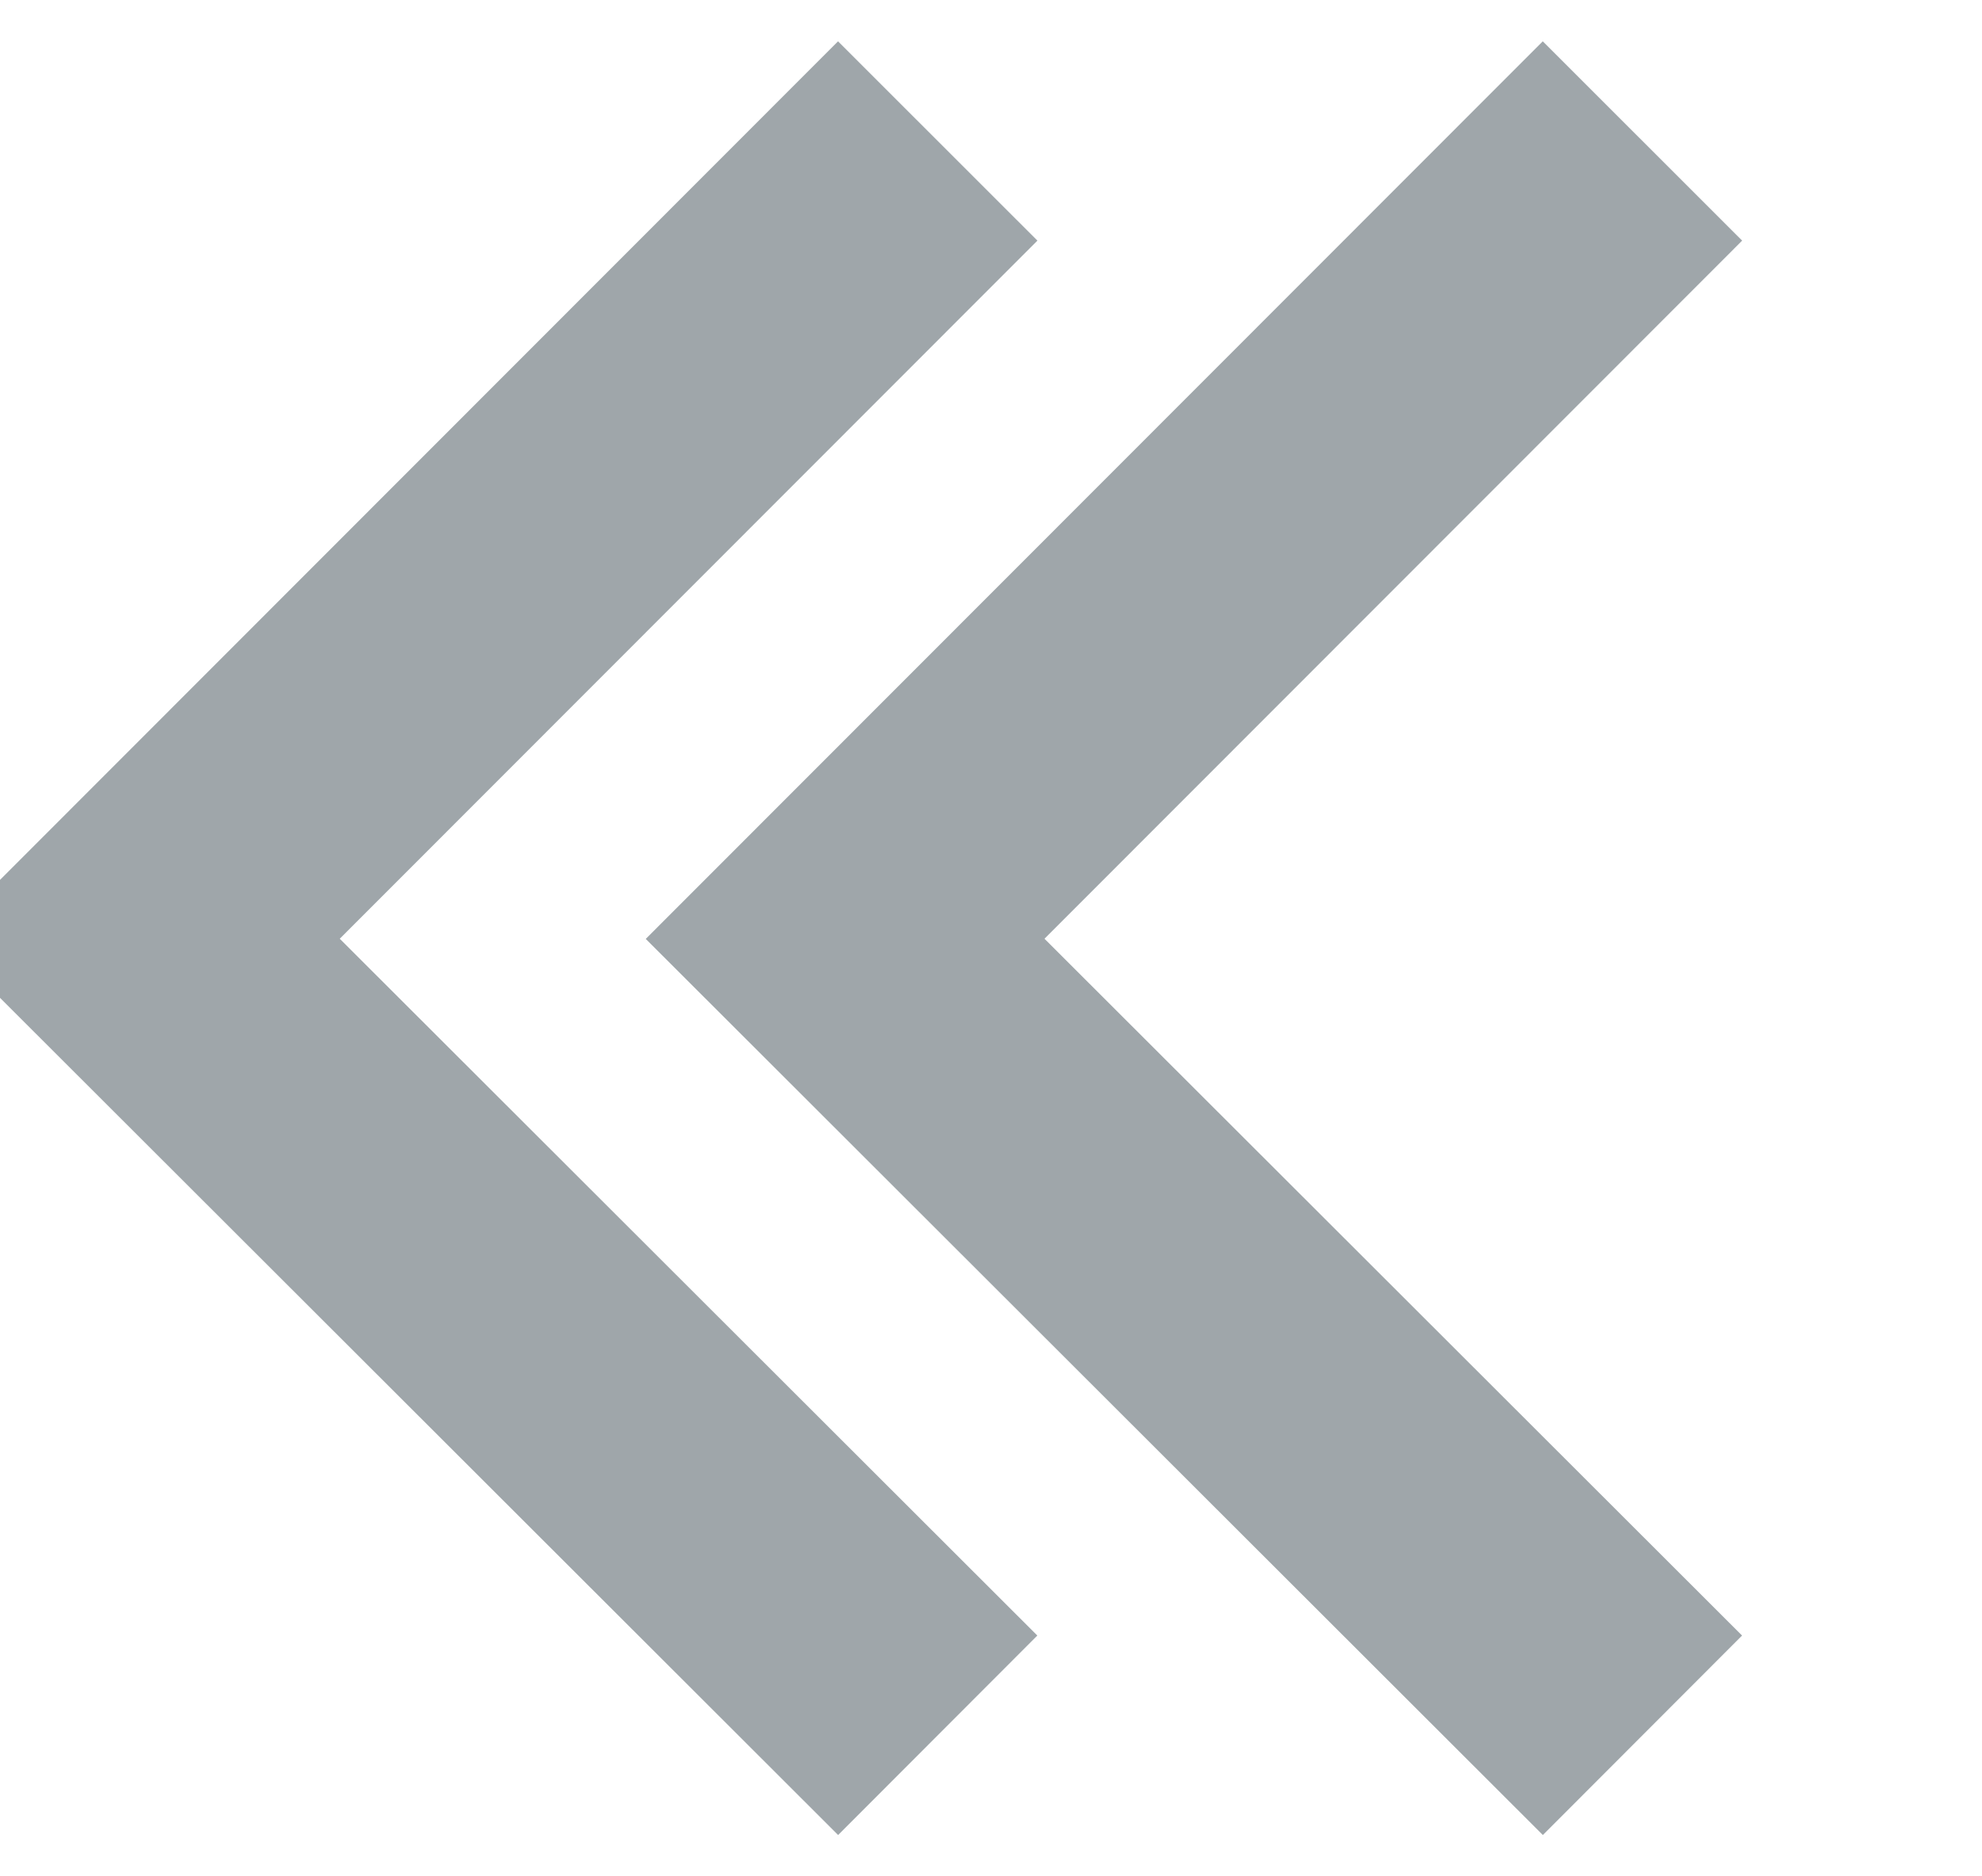
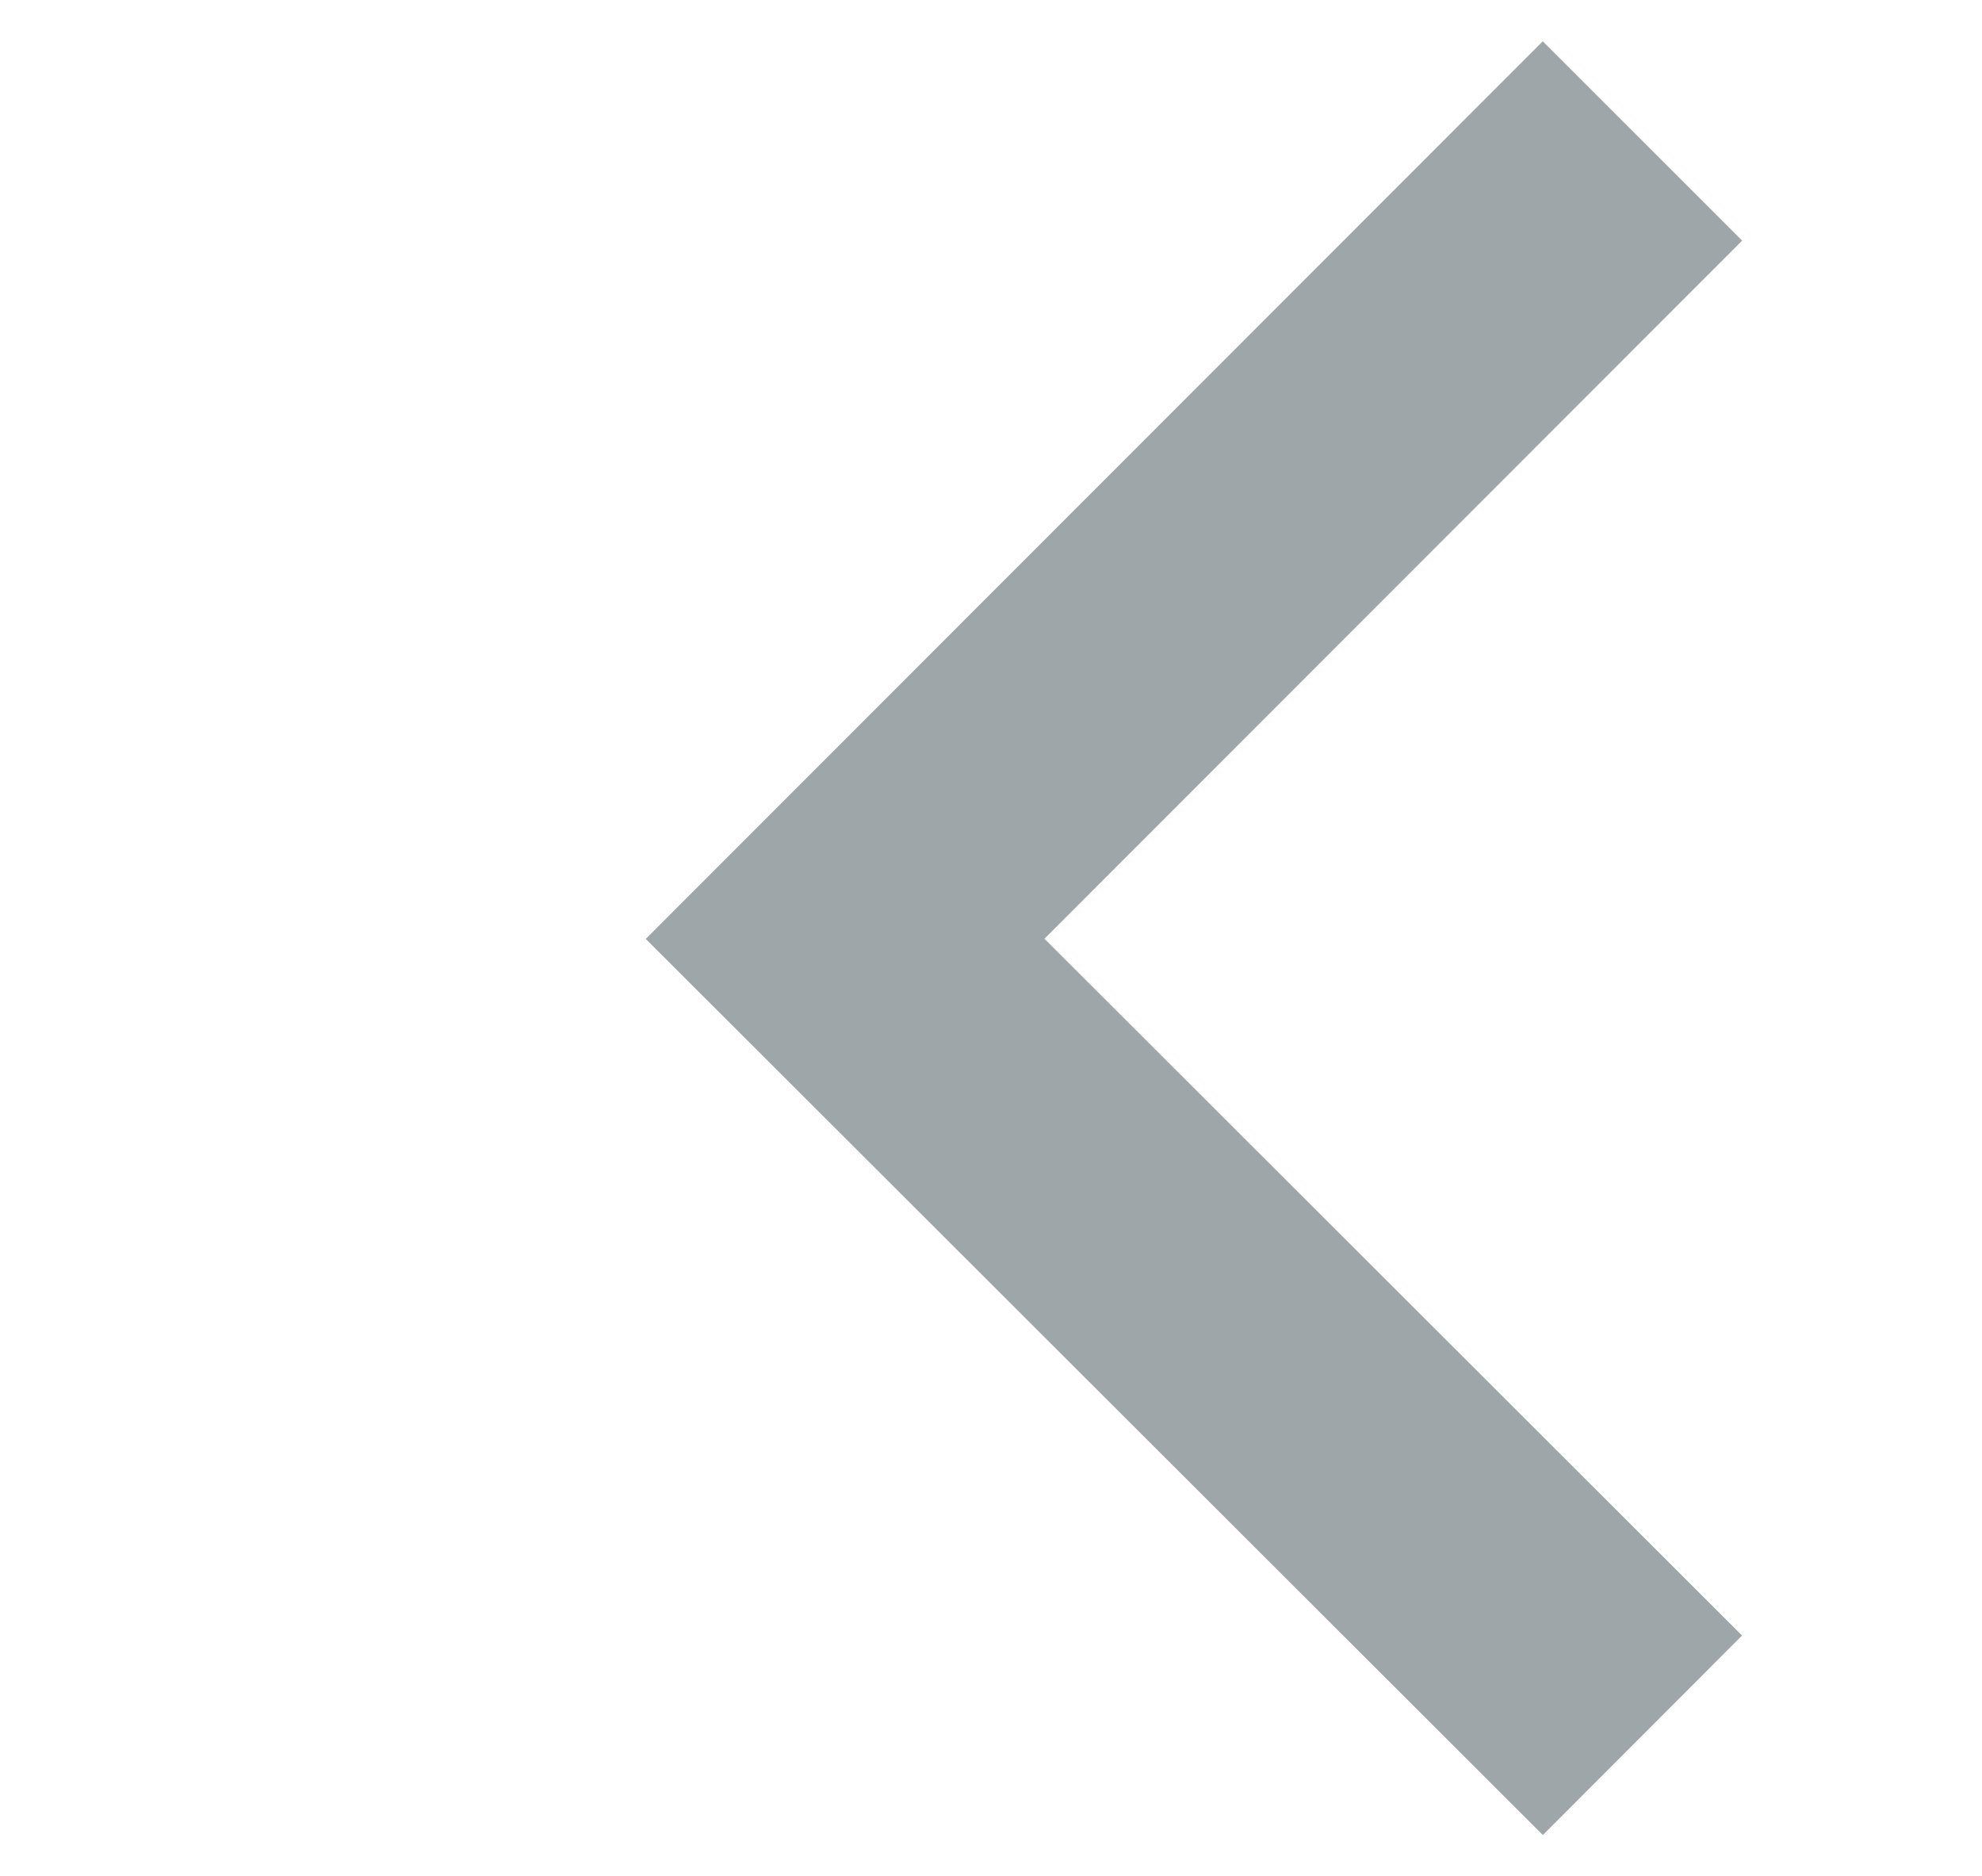
<svg xmlns="http://www.w3.org/2000/svg" width="14.062" height="13.31" viewBox="0 0 14.062 13.31">
  <defs>
    <style>
      .cls-1 {
        fill: none;
        stroke: #9fa6aa;
        stroke-width: 2px;
        fill-rule: evenodd;
      }
    </style>
  </defs>
  <path id="Rectangle_3_copy_3" data-name="Rectangle 3 copy 3" class="cls-1" d="M858.122,1396.34l-5.657-5.65,5.657-5.66" transform="translate(-846.469 -1384.03)" />
-   <path id="Rectangle_3_copy_4" data-name="Rectangle 3 copy 4" class="cls-1" d="M853.122,1396.34l-5.657-5.65,5.657-5.66" transform="translate(-846.469 -1384.03)" />
</svg>